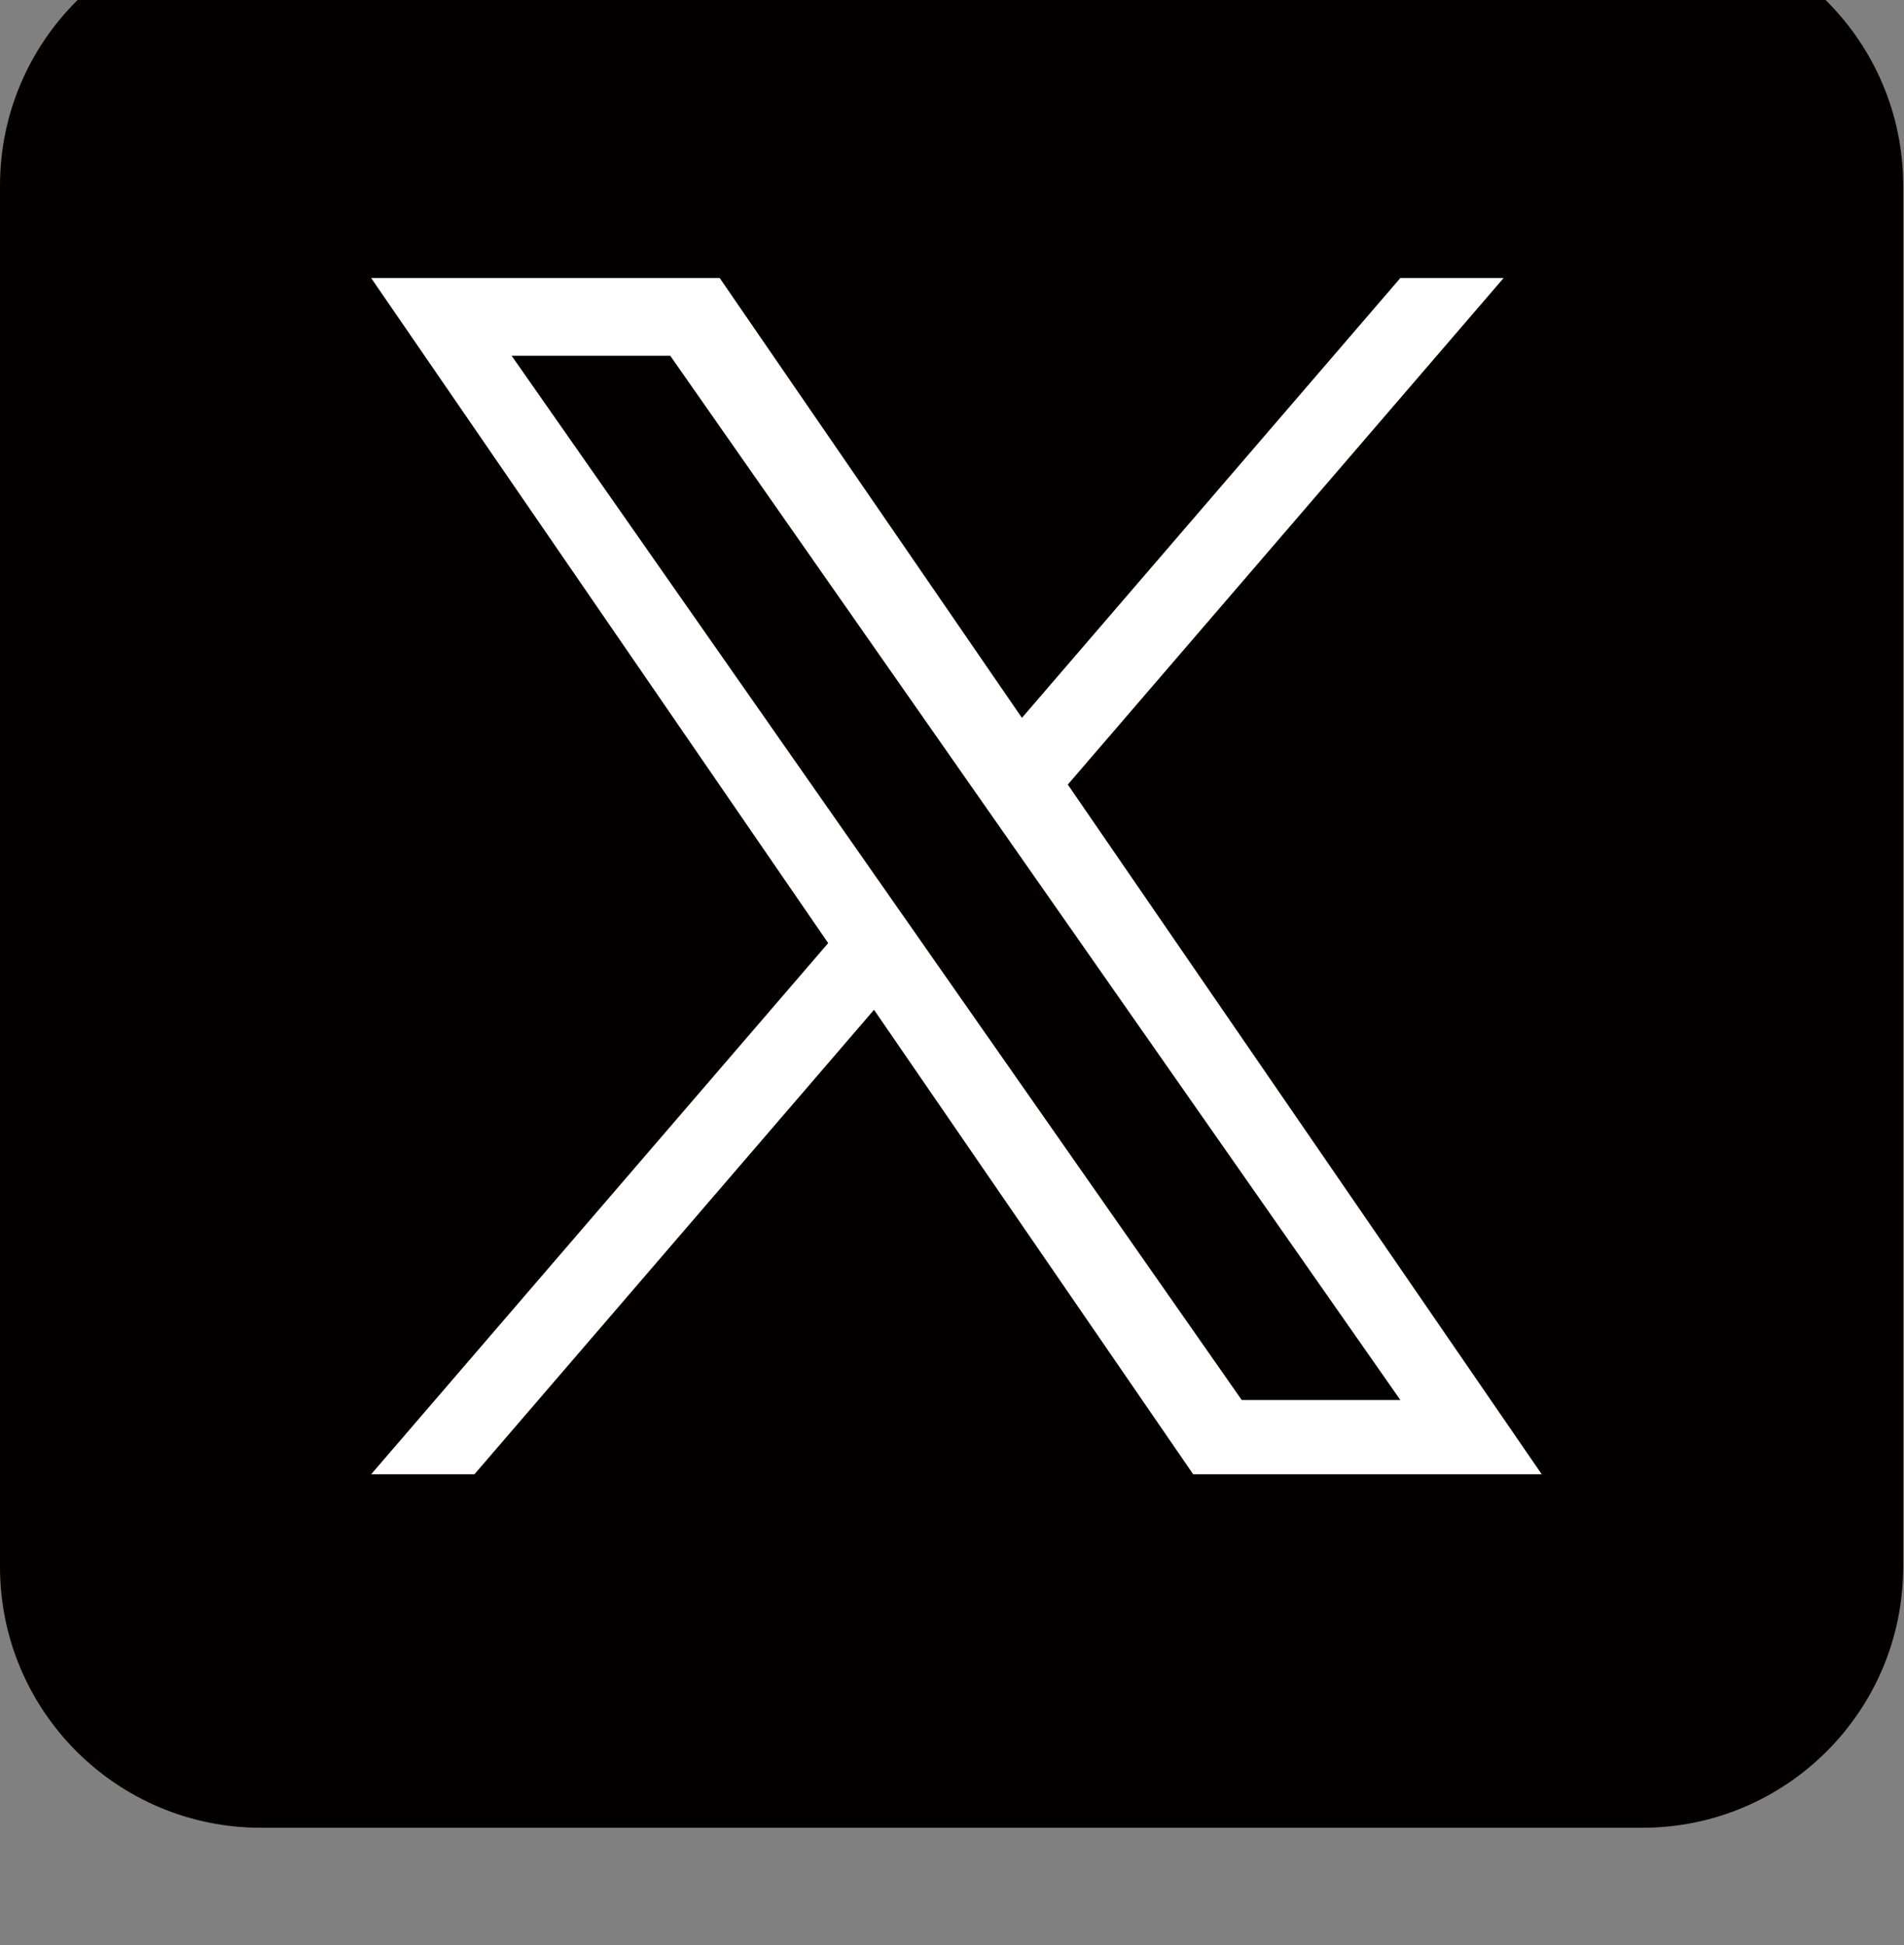
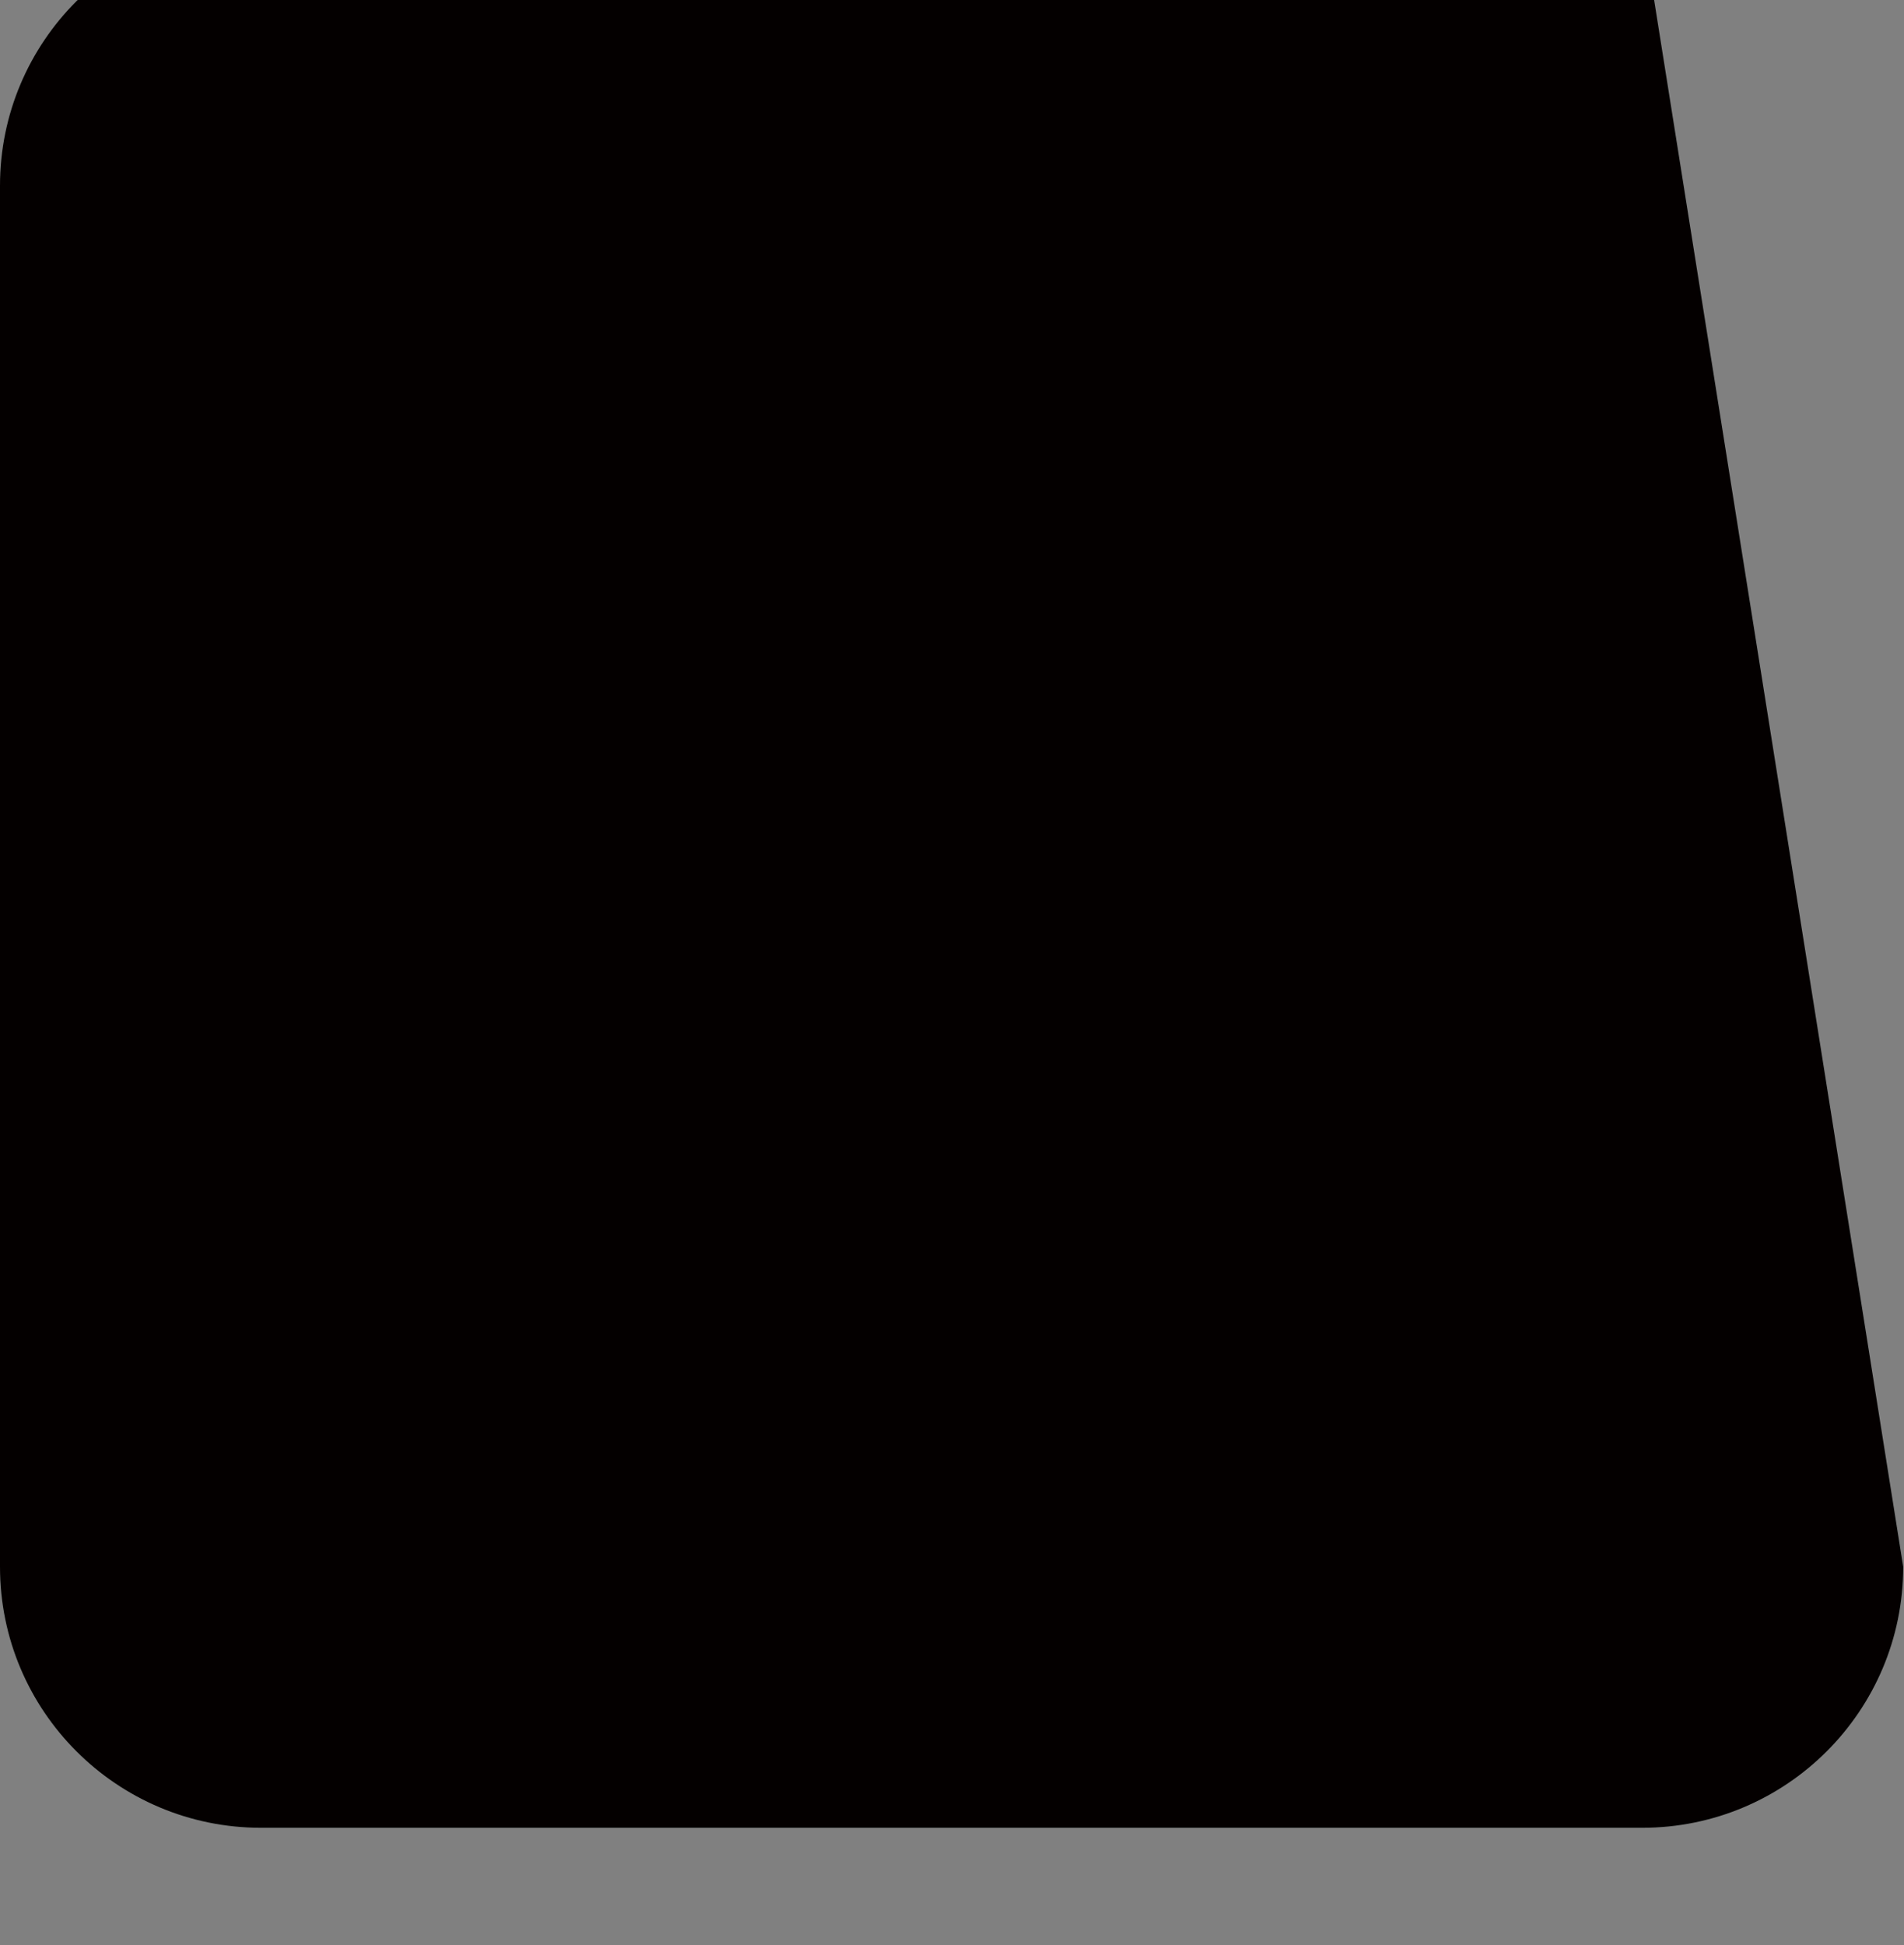
<svg xmlns="http://www.w3.org/2000/svg" width="100%" height="100%" viewBox="0 0 46 47" version="1.1" xml:space="preserve" style="fill-rule:evenodd;clip-rule:evenodd;stroke-linejoin:round;stroke-miterlimit:2;">
  <rect x="0" y="0" width="46" height="47" fill="#808080" stroke="none" />
  <g transform="matrix(1,0,0,1,-1507,-51)">
    <g id="i_sns03" transform="matrix(0.752,0,0,0.752,1507,-5029.15)">
      <g transform="matrix(1,0,0,1,52.758,6753.1)">
-         <path d="M0,61.144L-44.372,61.144C-49.003,61.144 -52.758,57.389 -52.758,52.758L-52.758,8.386C-52.758,3.755 -49.003,0 -44.372,0L0,0C4.632,0 8.386,3.755 8.386,8.386L8.386,52.758C8.386,57.389 4.632,61.144 0,61.144" style="fill:rgb(4,0,0);fill-rule:nonzero;" />
+         <path d="M0,61.144L-44.372,61.144C-49.003,61.144 -52.758,57.389 -52.758,52.758L-52.758,8.386C-52.758,3.755 -49.003,0 -44.372,0L0,0L8.386,52.758C8.386,57.389 4.632,61.144 0,61.144" style="fill:rgb(4,0,0);fill-rule:nonzero;" />
      </g>
      <g transform="matrix(1,0,0,1,29.762,6781.33)">
-         <path d="M0,4.678L-1.488,2.55L-13.324,-14.38L-8.228,-14.38L1.324,-0.717L2.812,1.411L15.228,19.171L10.132,19.171L0,4.679L0,4.678ZM4.544,-0.604L18.544,-16.877L15.226,-16.877L3.07,-2.747L-6.639,-16.877L-17.837,-16.877L-3.155,4.49L-17.837,21.555L-14.519,21.555L-1.682,6.633L8.571,21.555L19.769,21.555L4.543,-0.604L4.544,-0.604Z" style="fill:white;fill-rule:nonzero;" />
-       </g>
+         </g>
    </g>
  </g>
</svg>